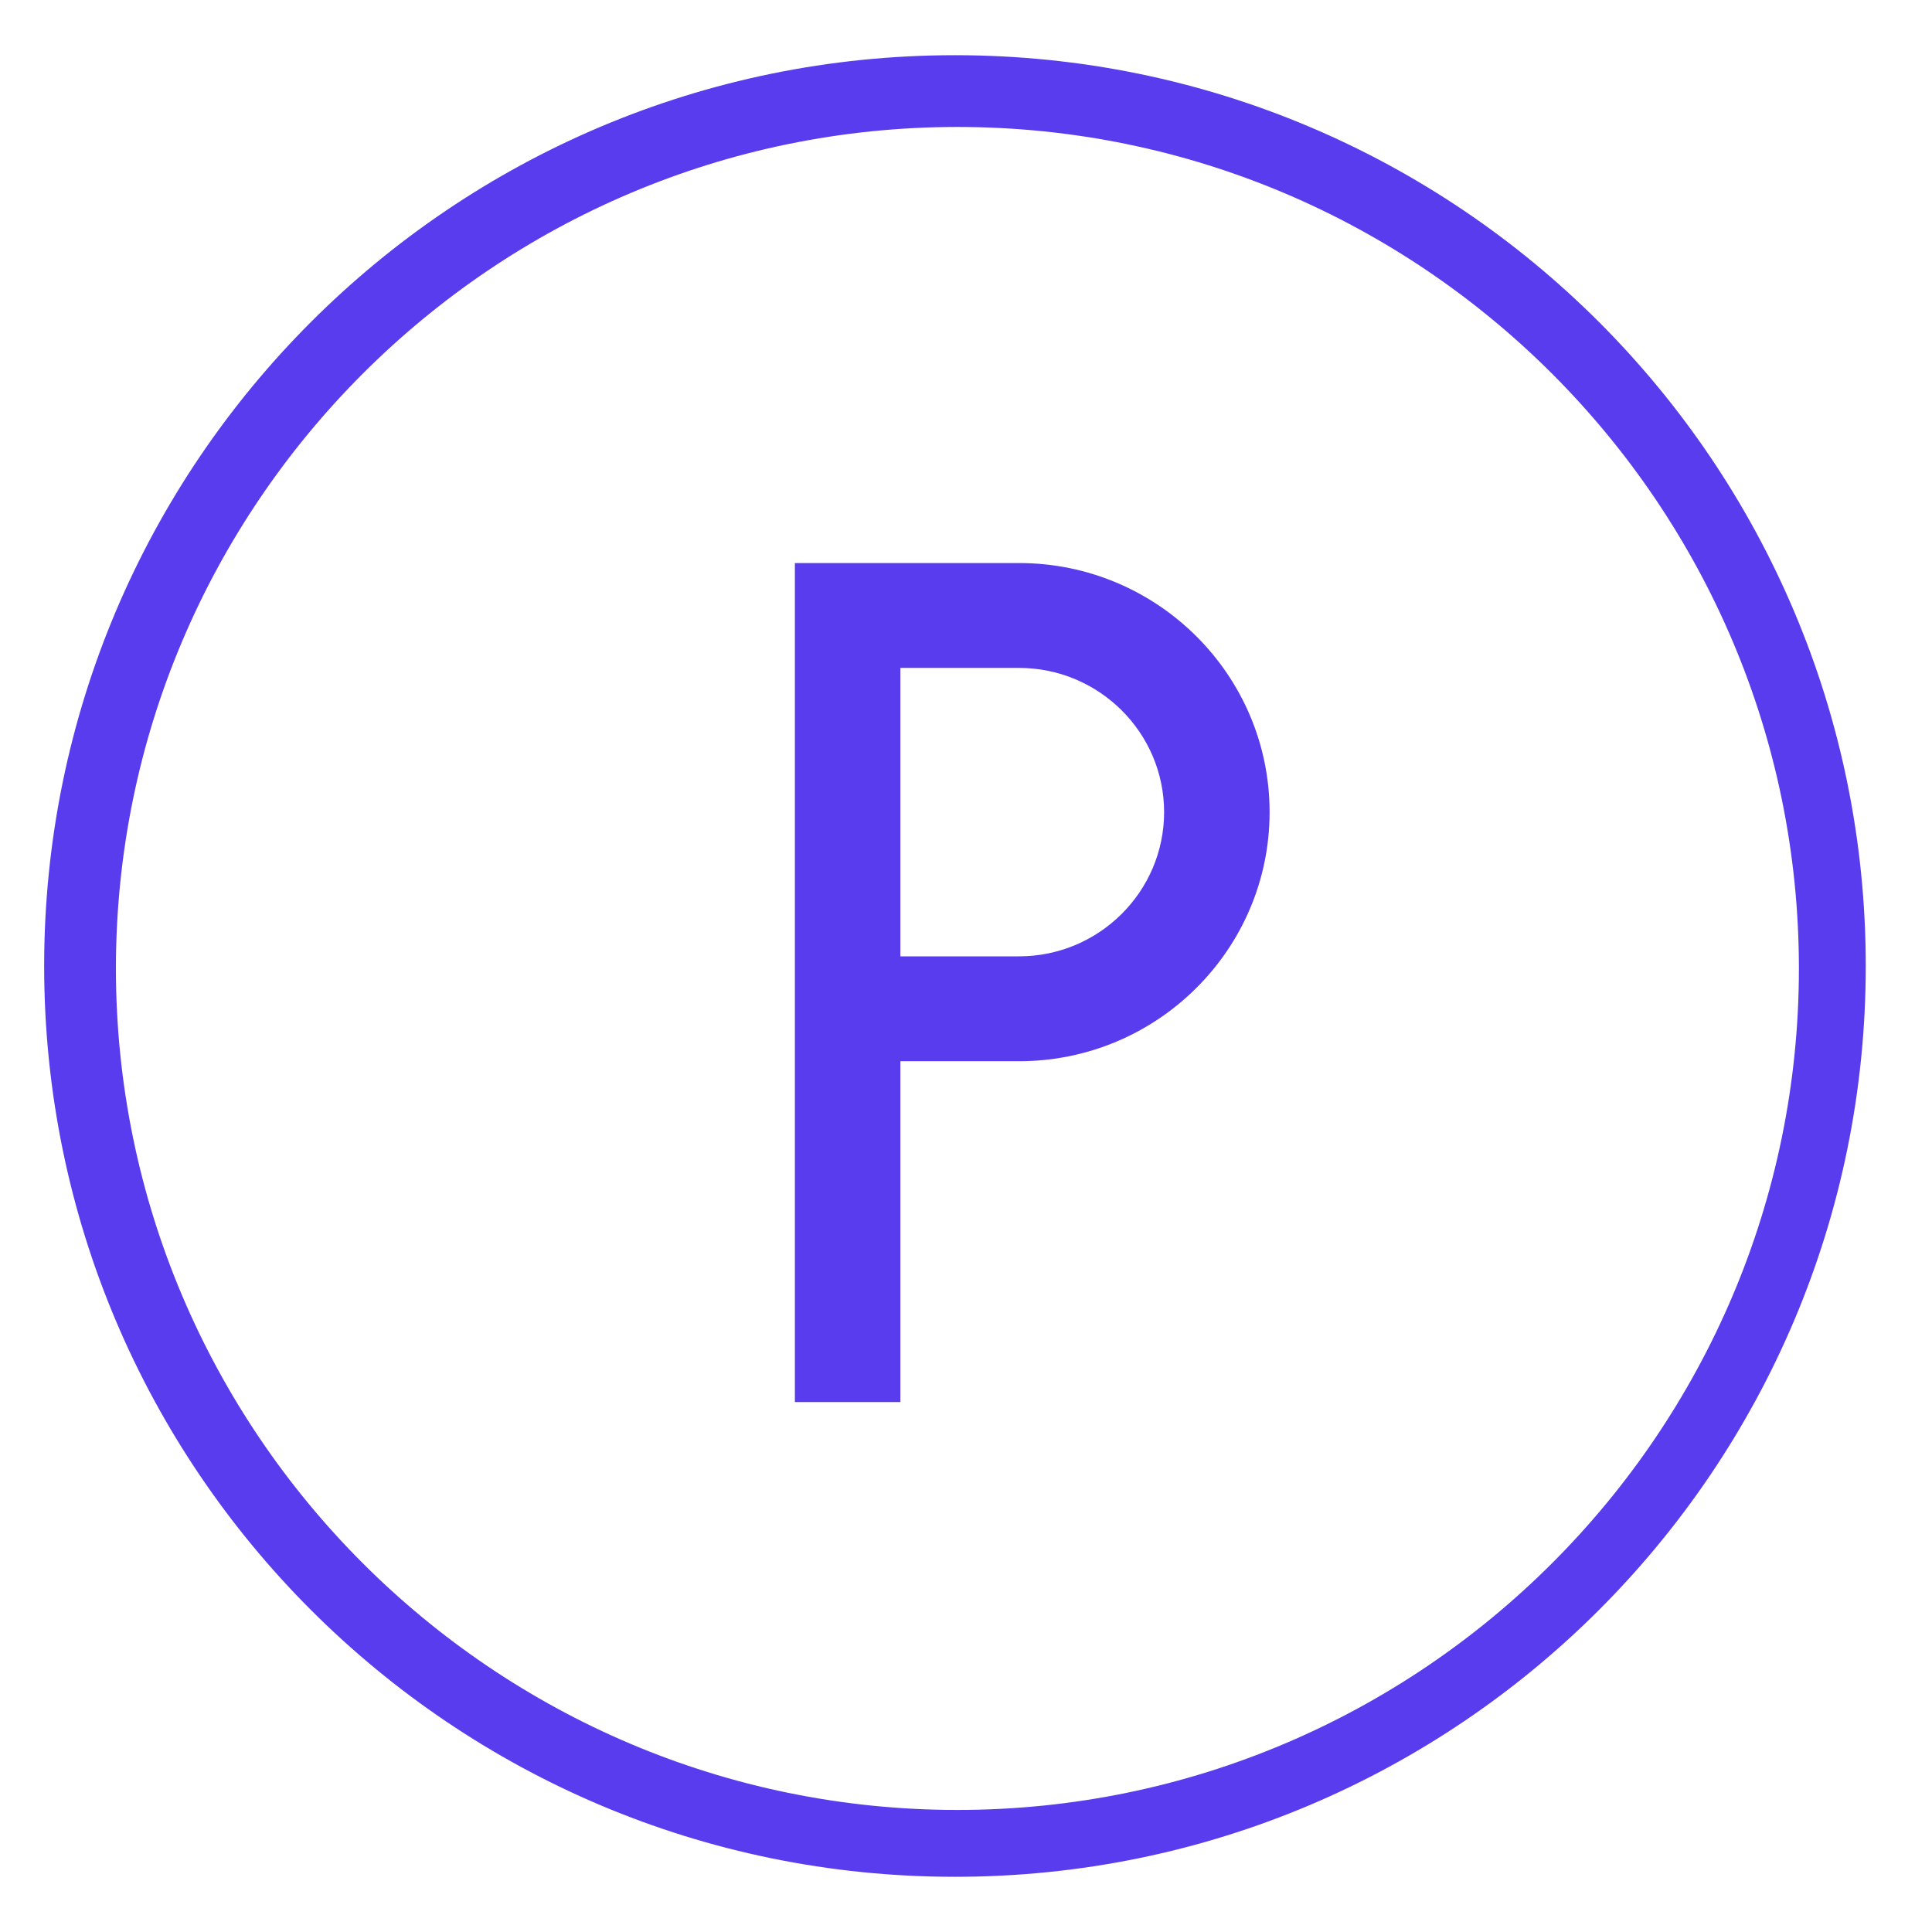
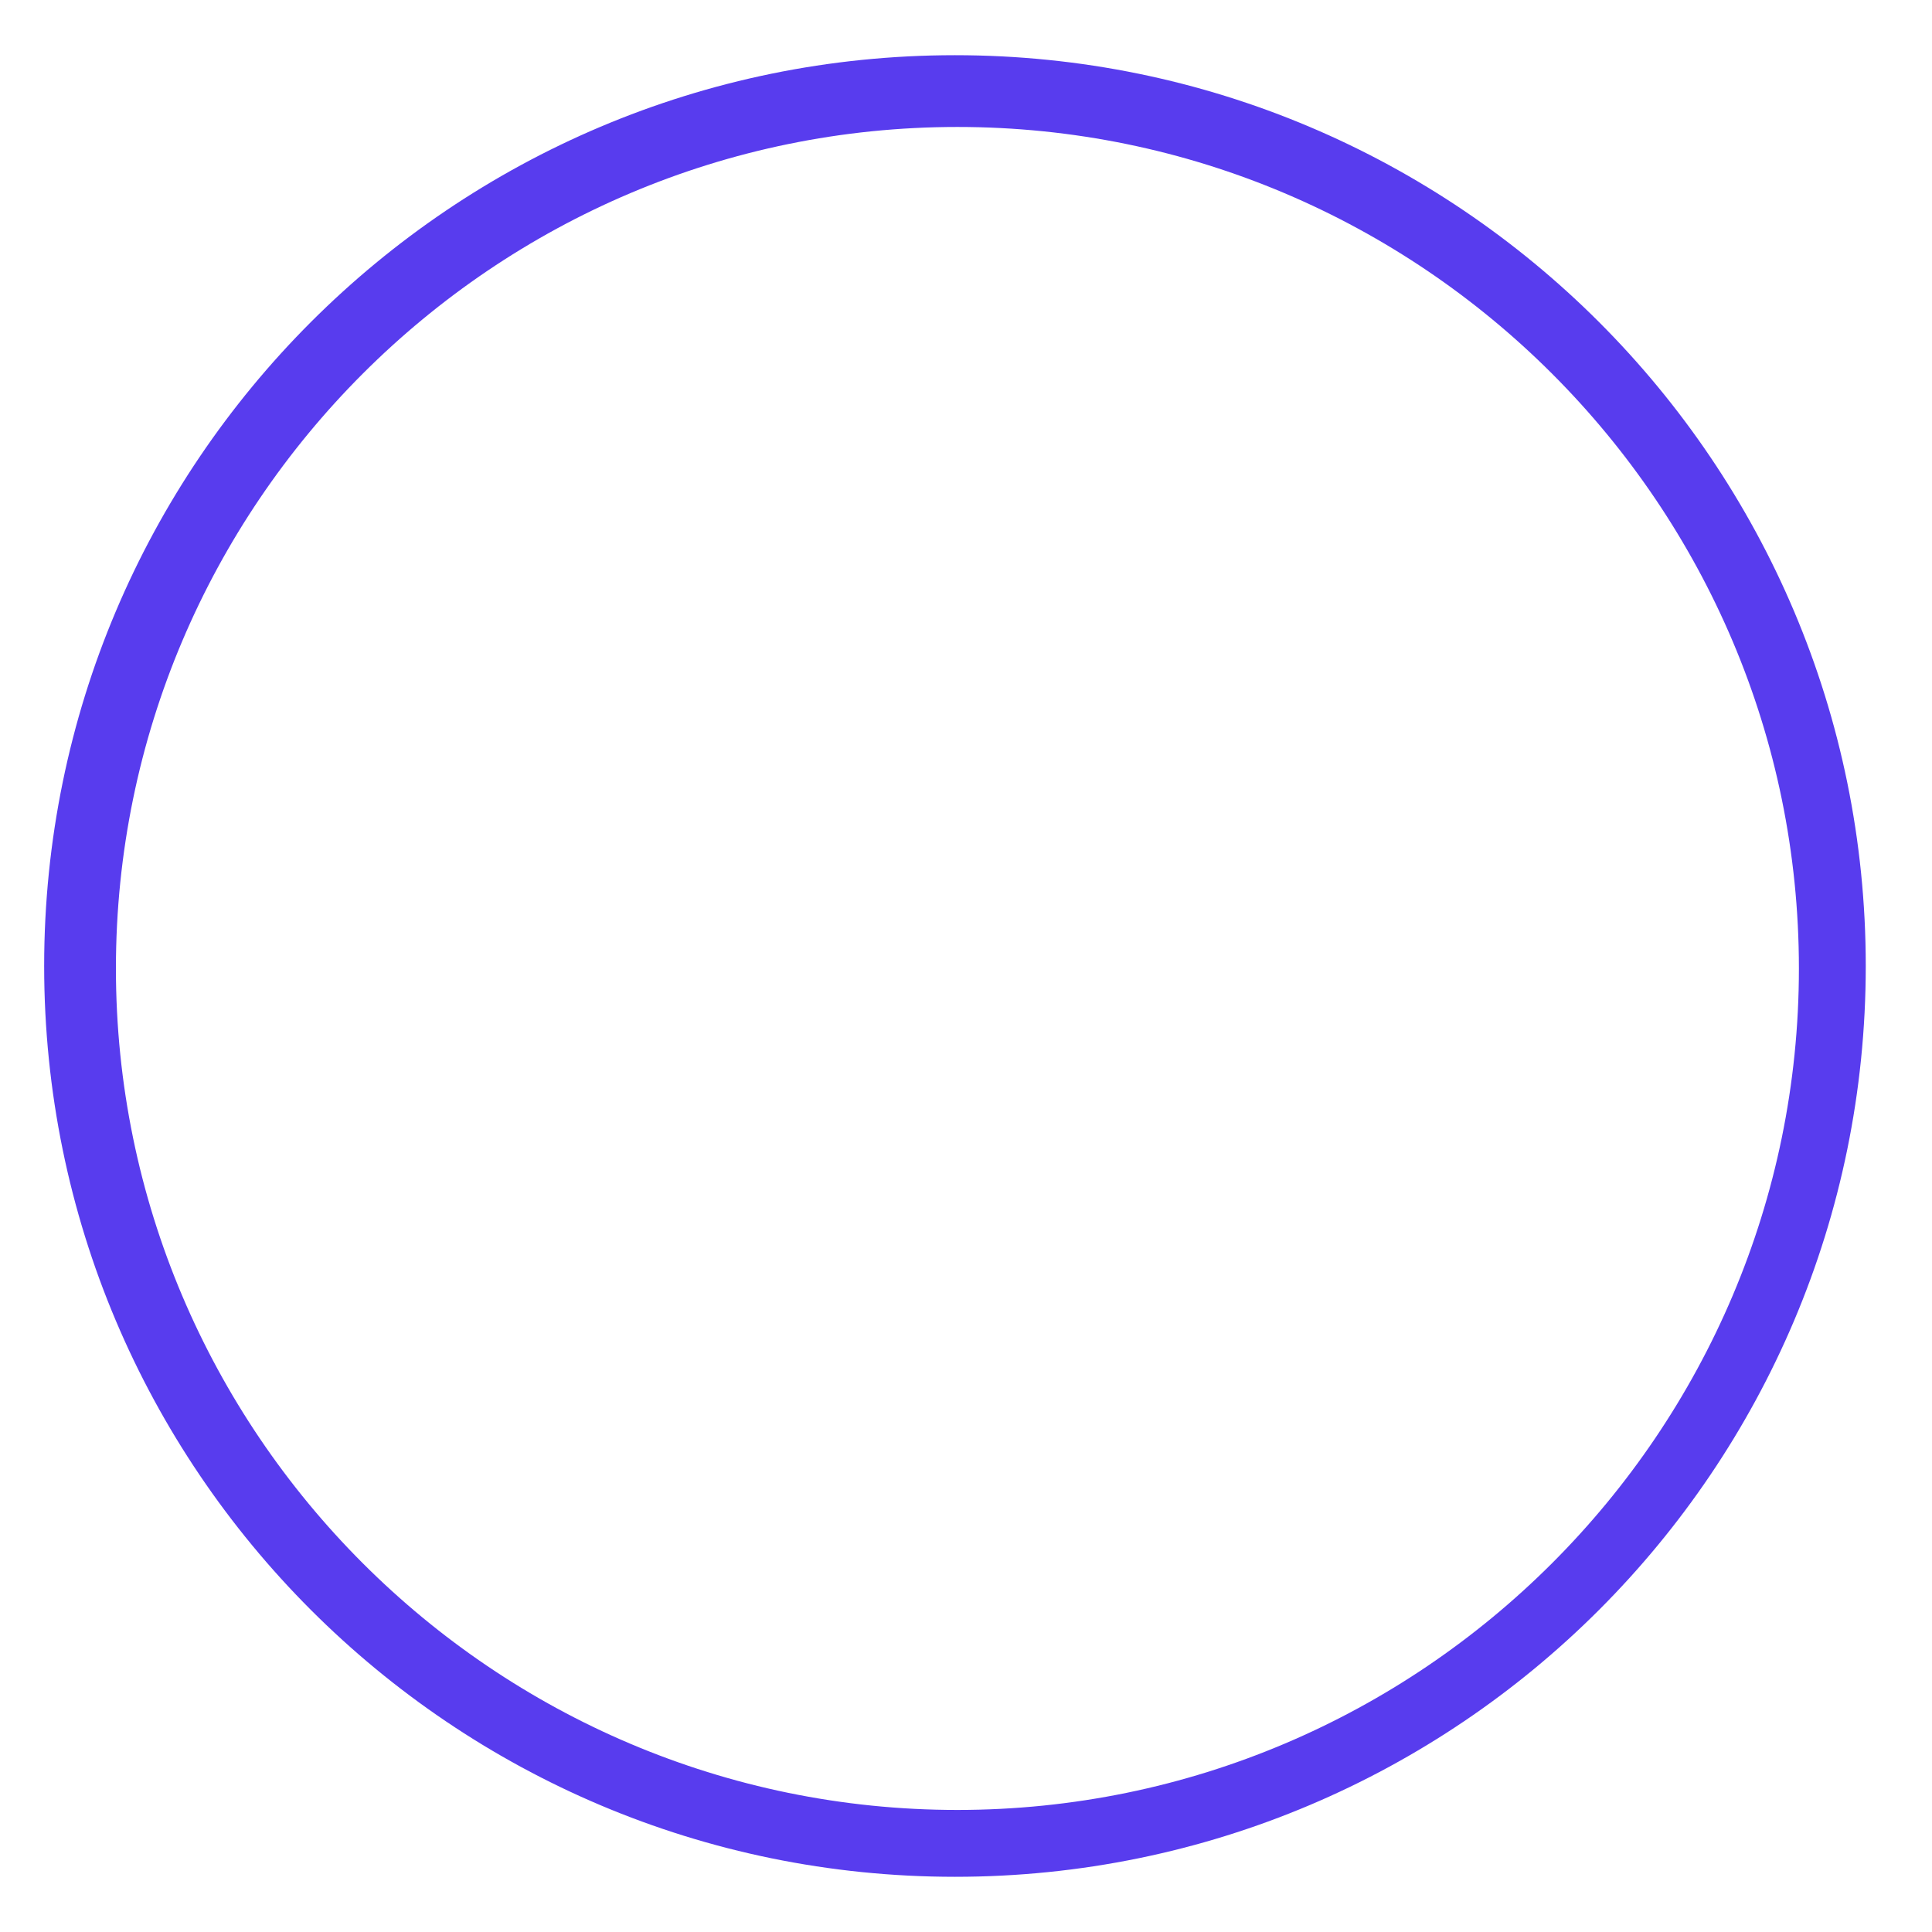
<svg xmlns="http://www.w3.org/2000/svg" width="44px" height="44px" viewBox="0 0 350 350" version="1.1">
  <title>Artboard</title>
  <g id="Artboard" stroke="none" stroke-width="1" fill="none" fill-rule="evenodd">
    <g id="noun-parking-7561652" transform="translate(8, 10)" fill="#583CEE" fill-rule="nonzero">
      <path d="M165,0 C73.888,0 0,73.888 0,165 C0,256.112 73.888,330 165,330 C256.112,330 330,256.112 330,165 C330,73.888 256.112,0 165,0 Z M165.444,317.889 C81.405,317.889 13,249.484 13,165.444 C13,81.405 81.405,13 165.444,13 C249.484,13 317.889,81.405 317.889,165.444 C317.889,249.484 249.484,317.889 165.444,317.889 Z" id="Shape" />
-       <path d="M176.611,92 L136,92 L136,244 L155.111,244 L155.111,182.25 L176.611,182.25 C201.639,182.25 222,162.007 222,137.125 C222,112.243 201.639,92 176.611,92 Z M176.611,163.25 L155.111,163.25 L155.111,111 L176.611,111 C191.094,111 202.889,122.727 202.889,137.125 C202.889,151.523 191.094,163.25 176.611,163.25 Z" id="Shape" />
    </g>
  </g>
</svg>